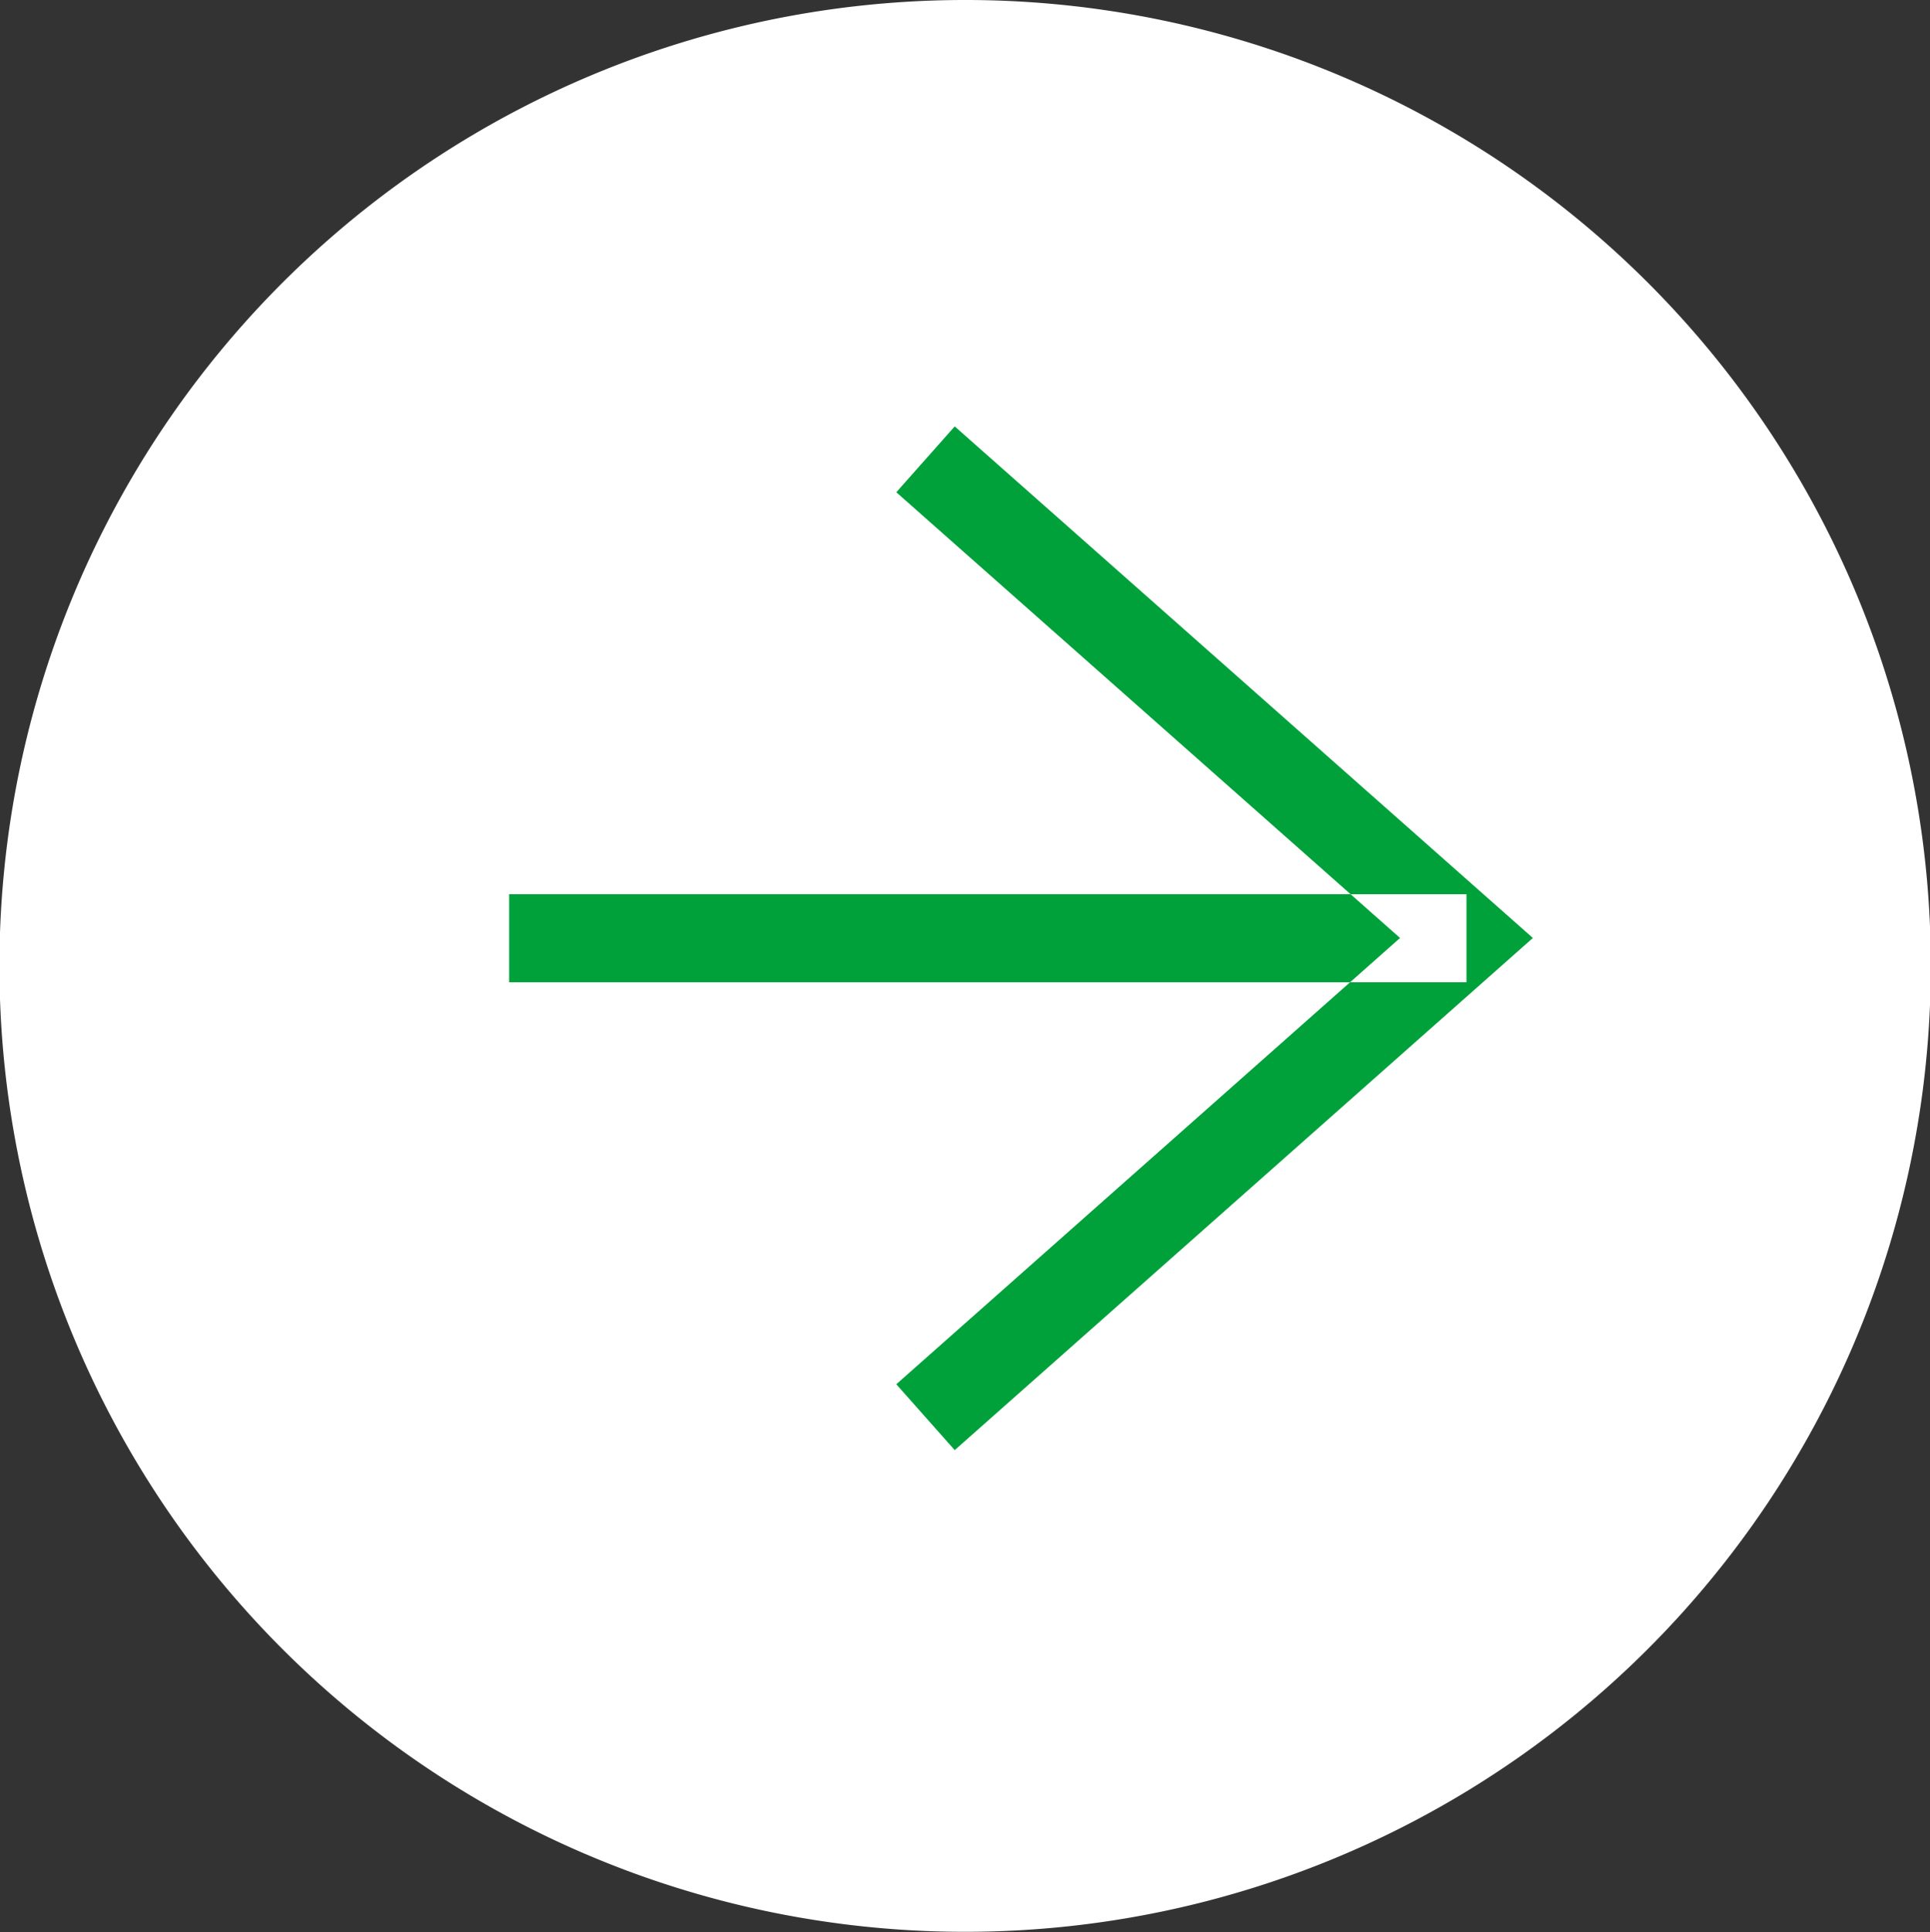
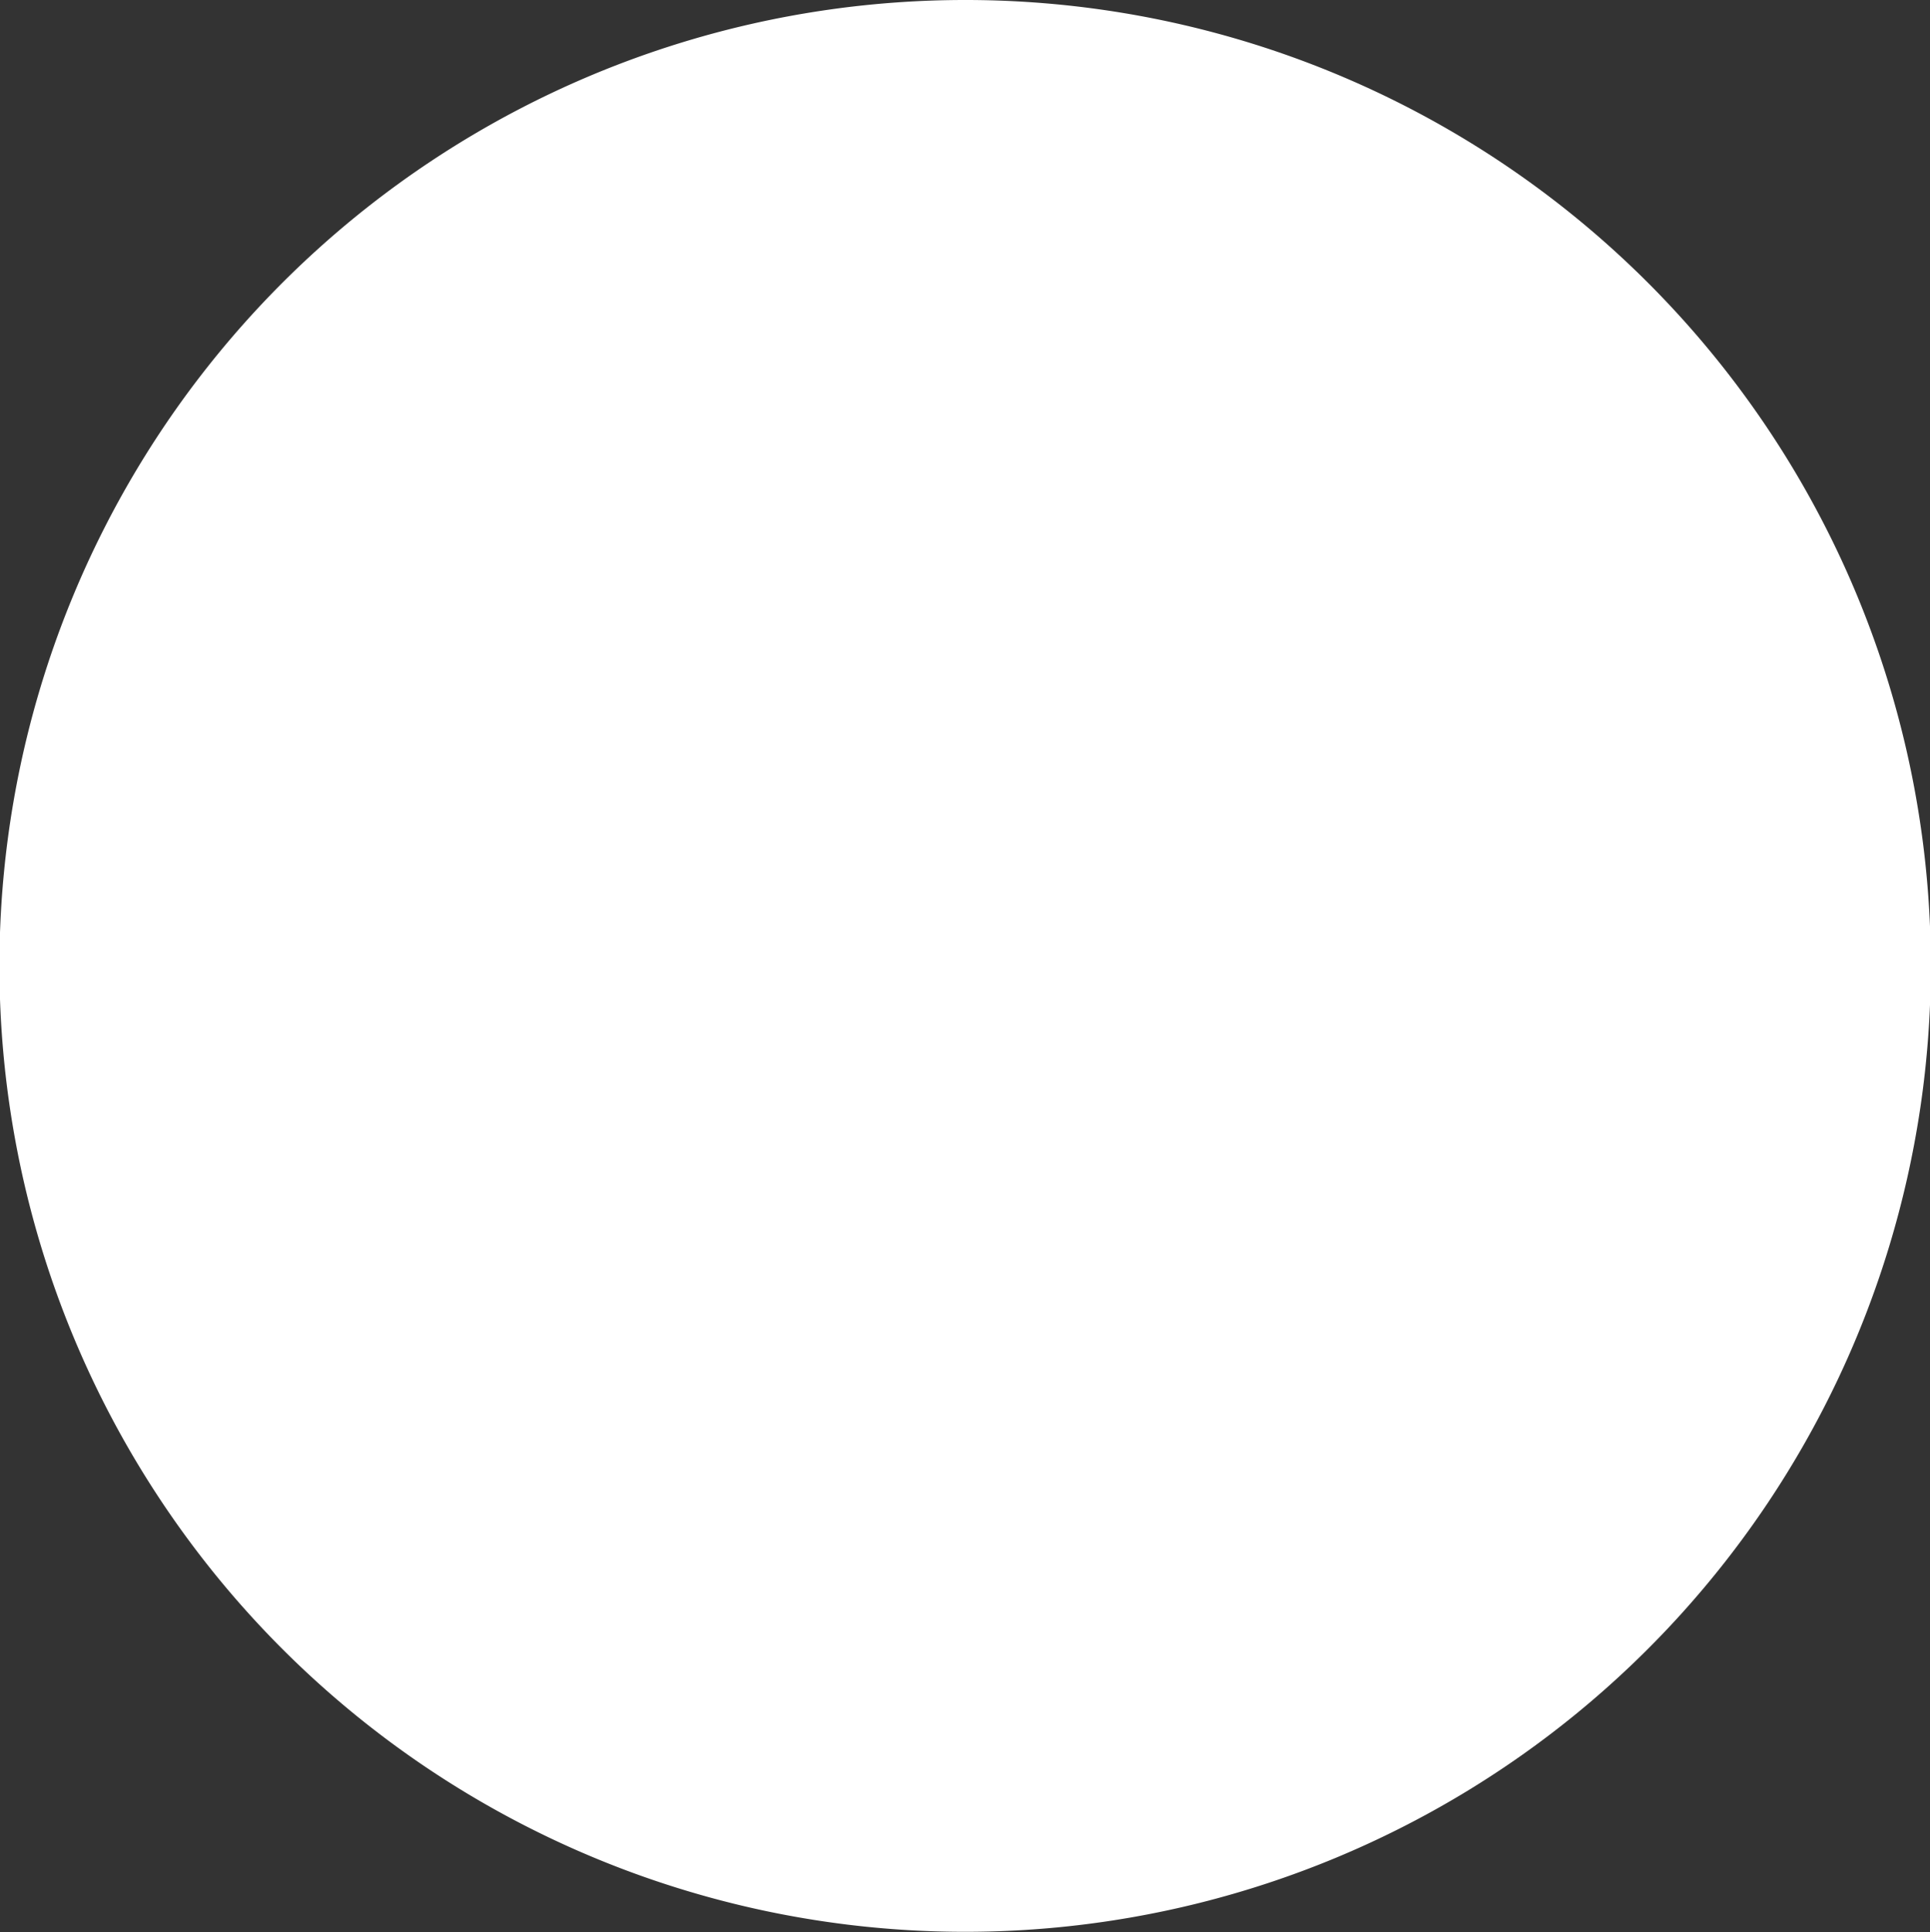
<svg xmlns="http://www.w3.org/2000/svg" id="footer_lnk_arrow.svg" width="34" height="34.03" viewBox="0 0 34 34.03">
  <rect x="0" y="0" width="34" height="34.03" fill="#333333" stroke="none" />
  <defs>
    <style>
      .cls-1 {
        fill: #fff;
      }

      .cls-1, .cls-2 {
        fill-rule: evenodd;
      }

      .cls-2 {
        fill: #00a13a;
      }
    </style>
  </defs>
  <path id="シェイプ_8" data-name="シェイプ 8" class="cls-1" d="M375.92,7408.01A17.012,17.012,0,1,1,358.908,7391,17.007,17.007,0,0,1,375.92,7408.01Z" transform="translate(-341.906 -7391)" />
-   <path id="シェイプ_9" data-name="シェイプ 9" class="cls-2" d="M358.725,7416.54l-1.029-1.16,8.874-7.86-8.874-7.85,1.029-1.16,10.185,9.01Zm9.015-8.24H350.875v-1.55H367.74v1.55Z" transform="translate(-341.906 -7391)" />
</svg>